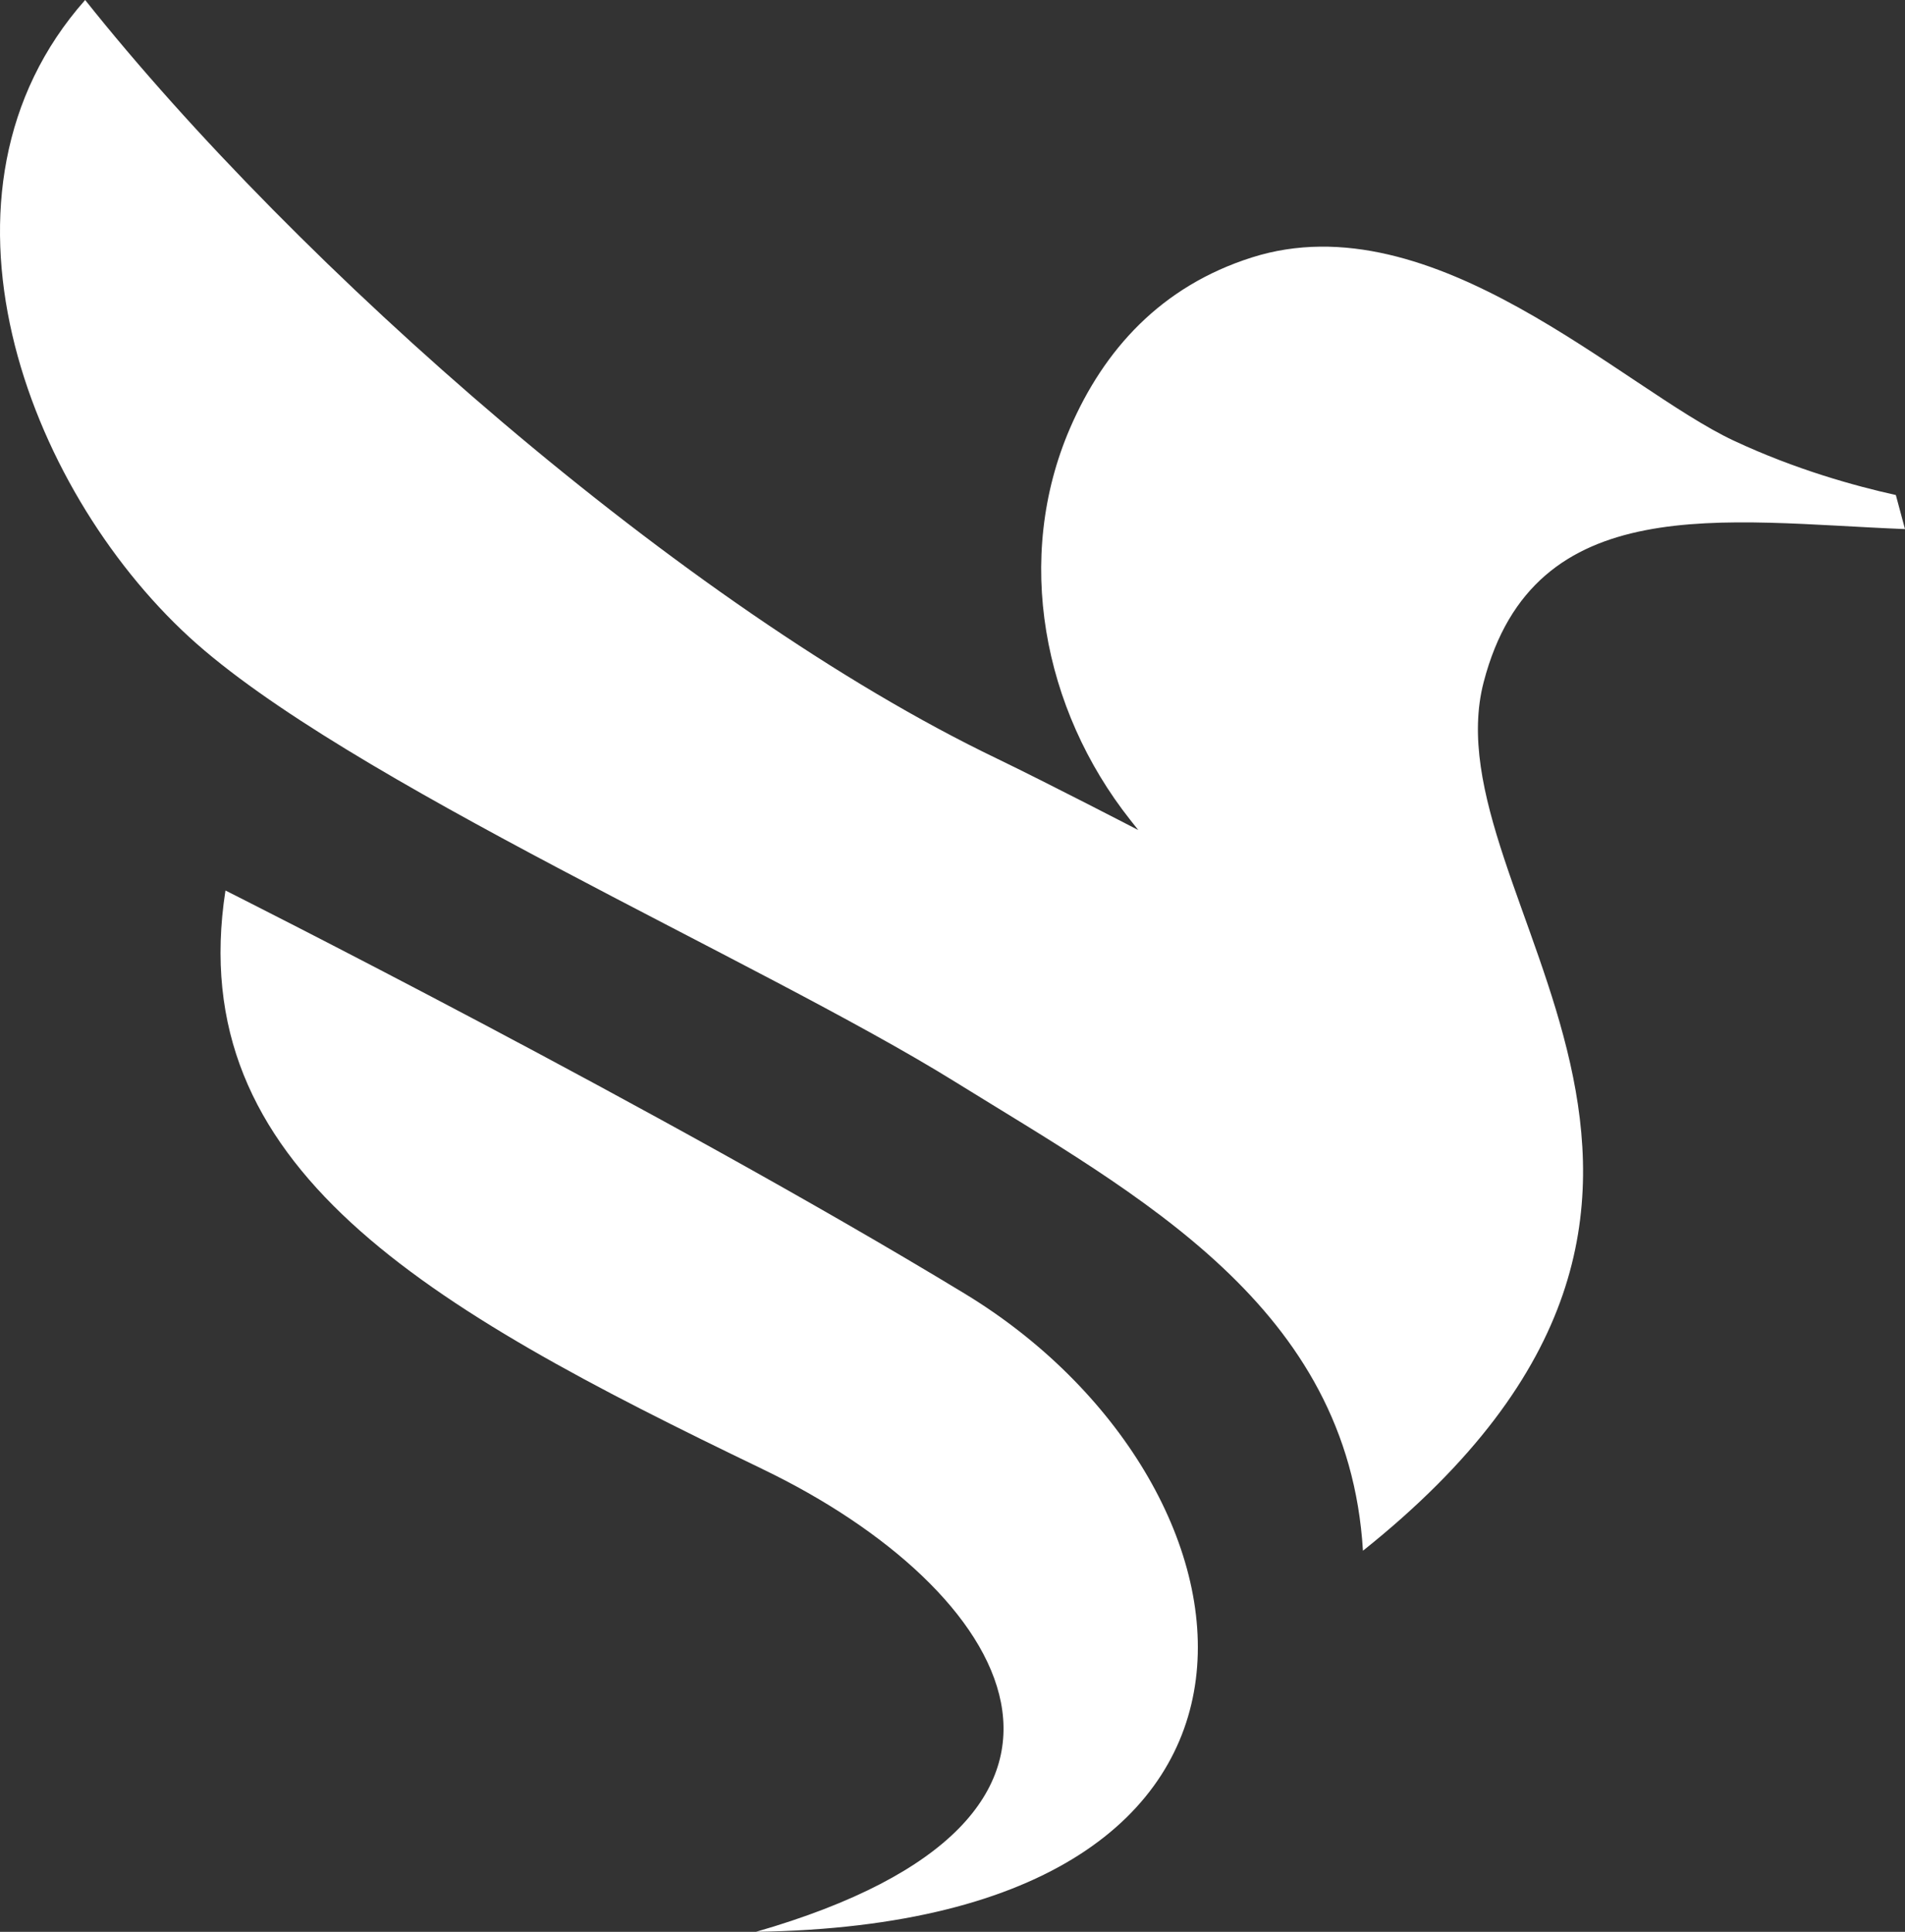
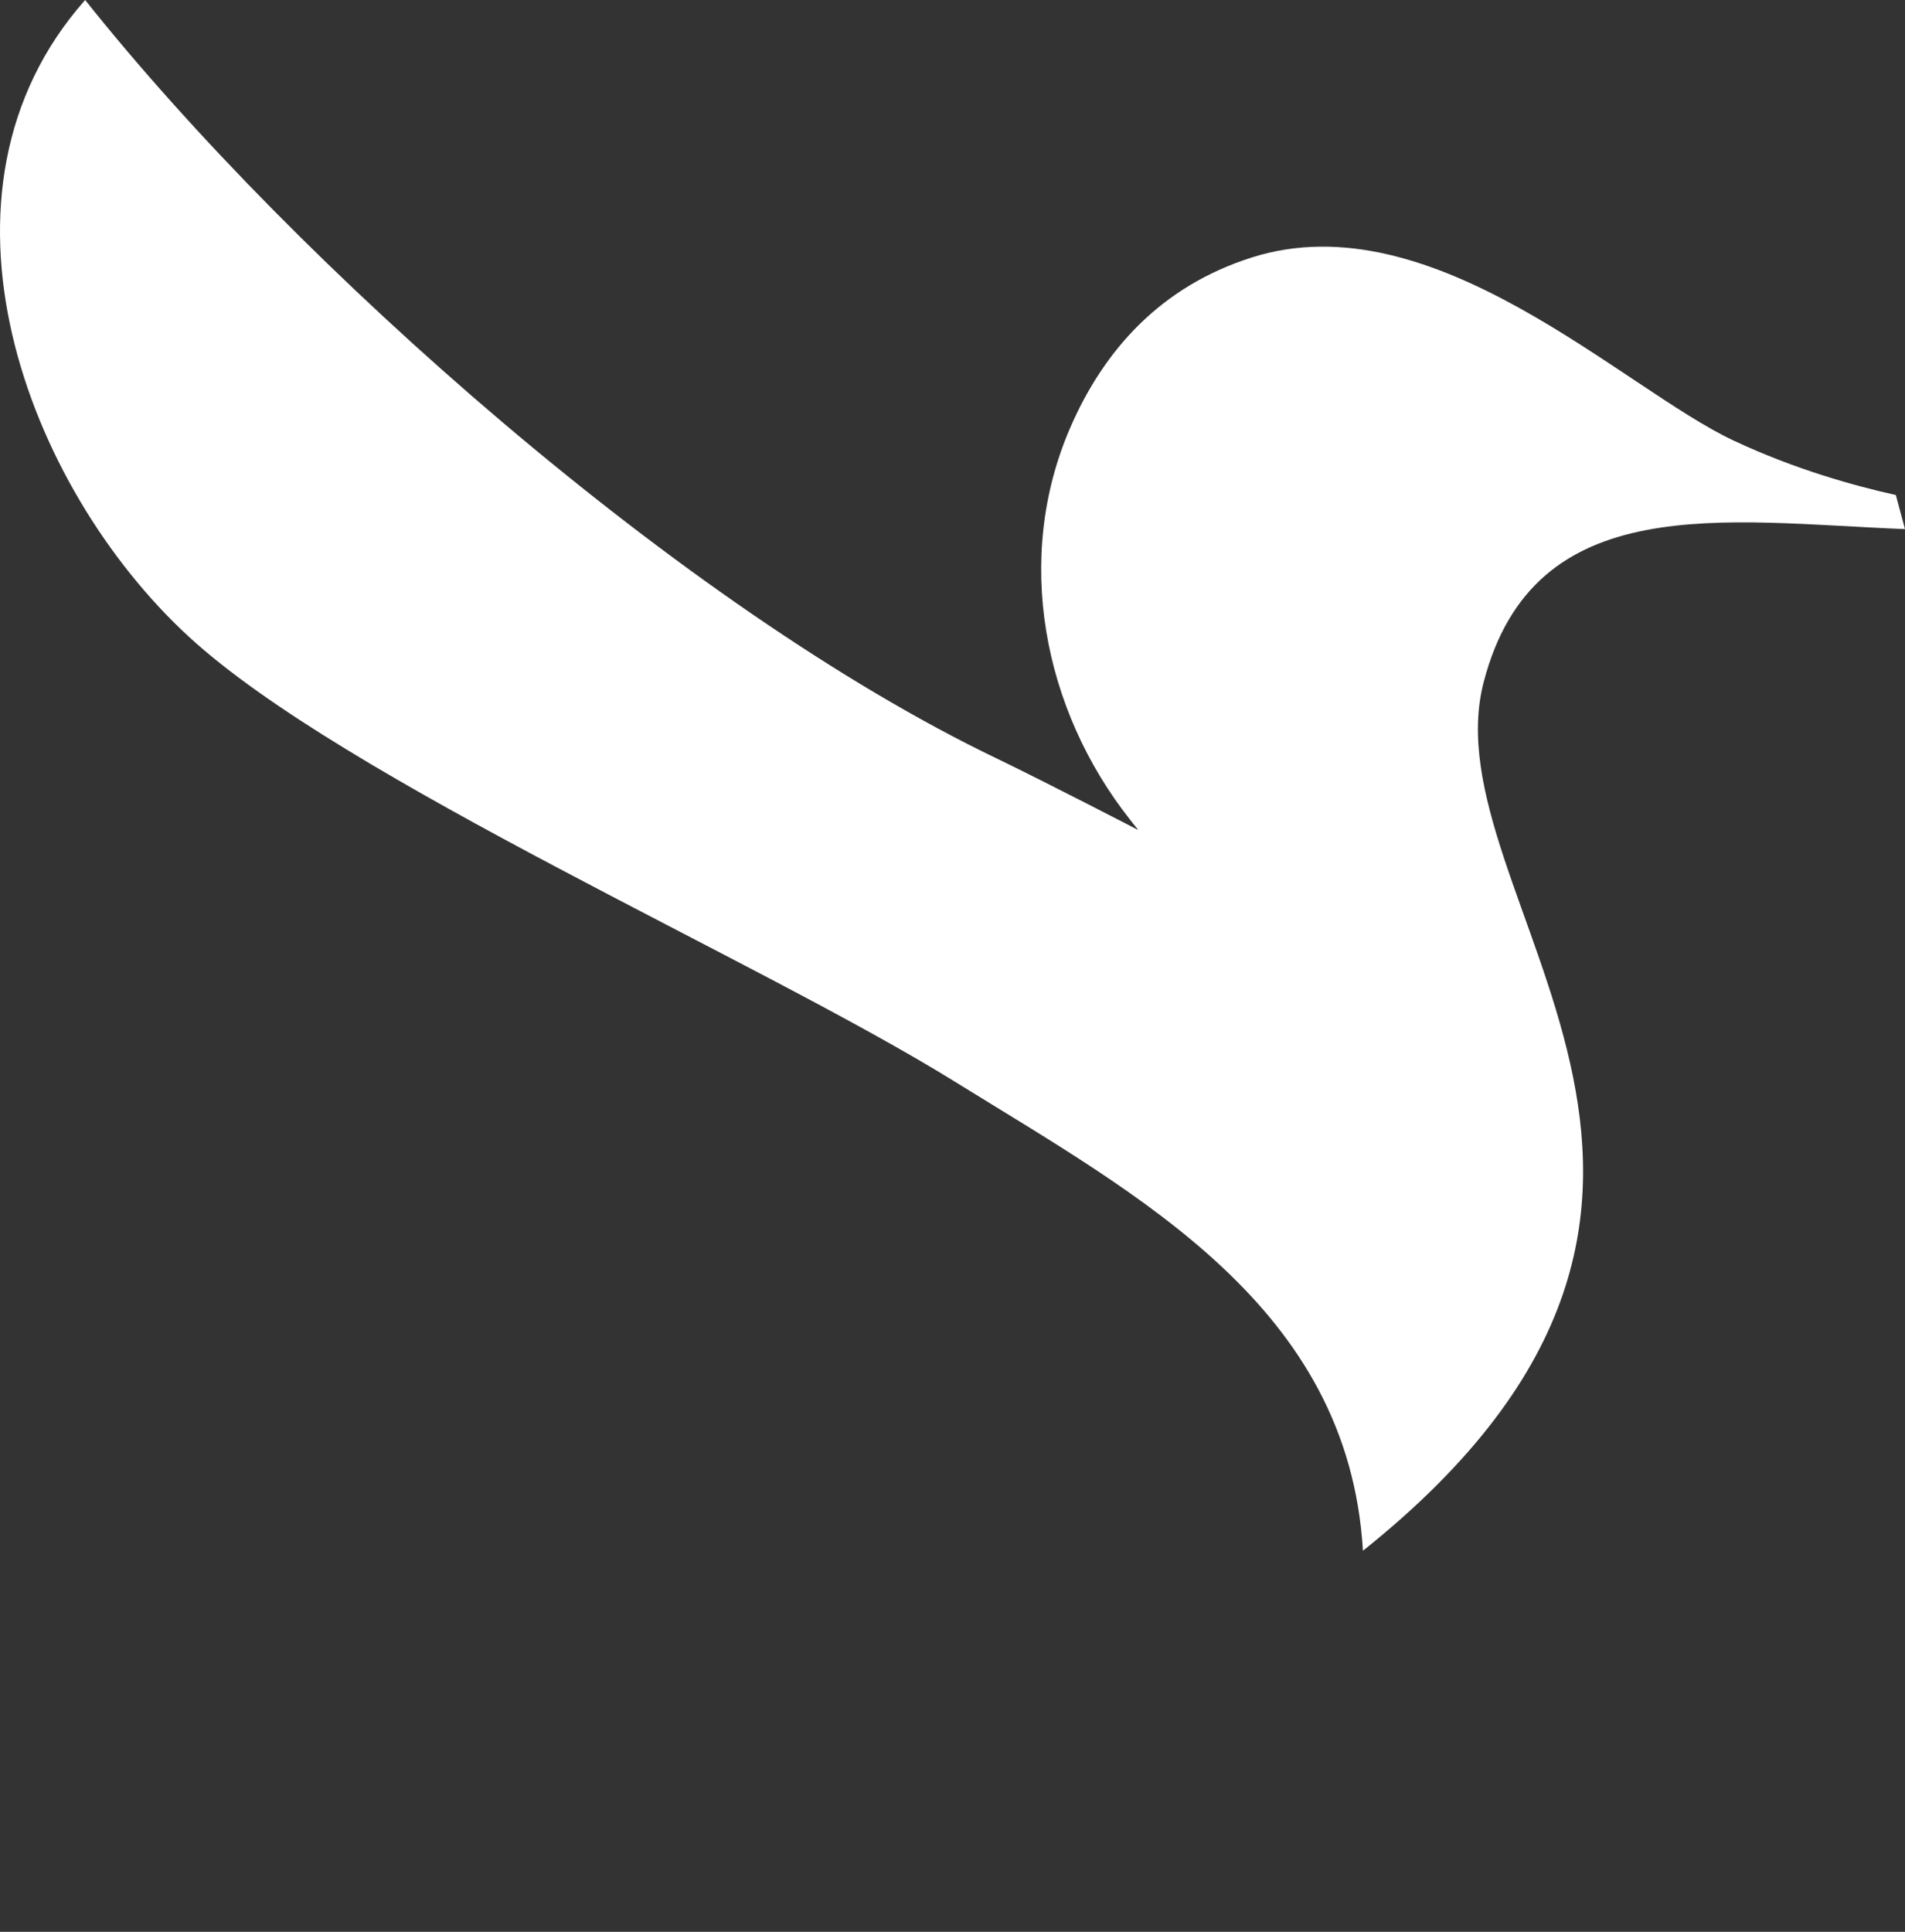
<svg xmlns="http://www.w3.org/2000/svg" id="Layer_2" viewBox="0 0 47.452 48.112">
  <rect x="0" y="0" width="47.452" height="48.112" fill="#333333" stroke="none" />
  <defs>
    <style>.cls-1{fill:#fff;fill-rule:evenodd;}</style>
  </defs>
  <g id="Content">
-     <path class="cls-1" d="m19.002,36.592c6.18,2.973,9.694,8.681-.172,11.52,14.624-.22,12.86-11.244,5.205-15.891-7.564-4.592-18.419-10.043-18.419-10.043-1.067,6.898,4.937,10.348,13.386,14.413Z" />
    <path class="cls-1" d="m47.452,13.178l-.228-.849c-1.024-.228-2.494-.633-4.034-1.353-2.759-1.289-7.485-6-12.008-4.564-2.262.718-3.684,2.297-4.529,4.253-1.396,3.23-.683,6.994,1.5,9.754l.2.253s-2.253-1.168-3.519-1.779C17.018,15.141,7.378,6.608,2.121,0-2.121,4.79.656,12.138,4.709,15.862c3.87,3.56,14.224,8.067,19.074,11.076,4.585,2.843,9.8,5.594,10.167,11.683,11.148-8.897,1.611-16.272,3.007-21.633,1.257-4.827,5.981-3.988,10.496-3.811Z" />
  </g>
</svg>